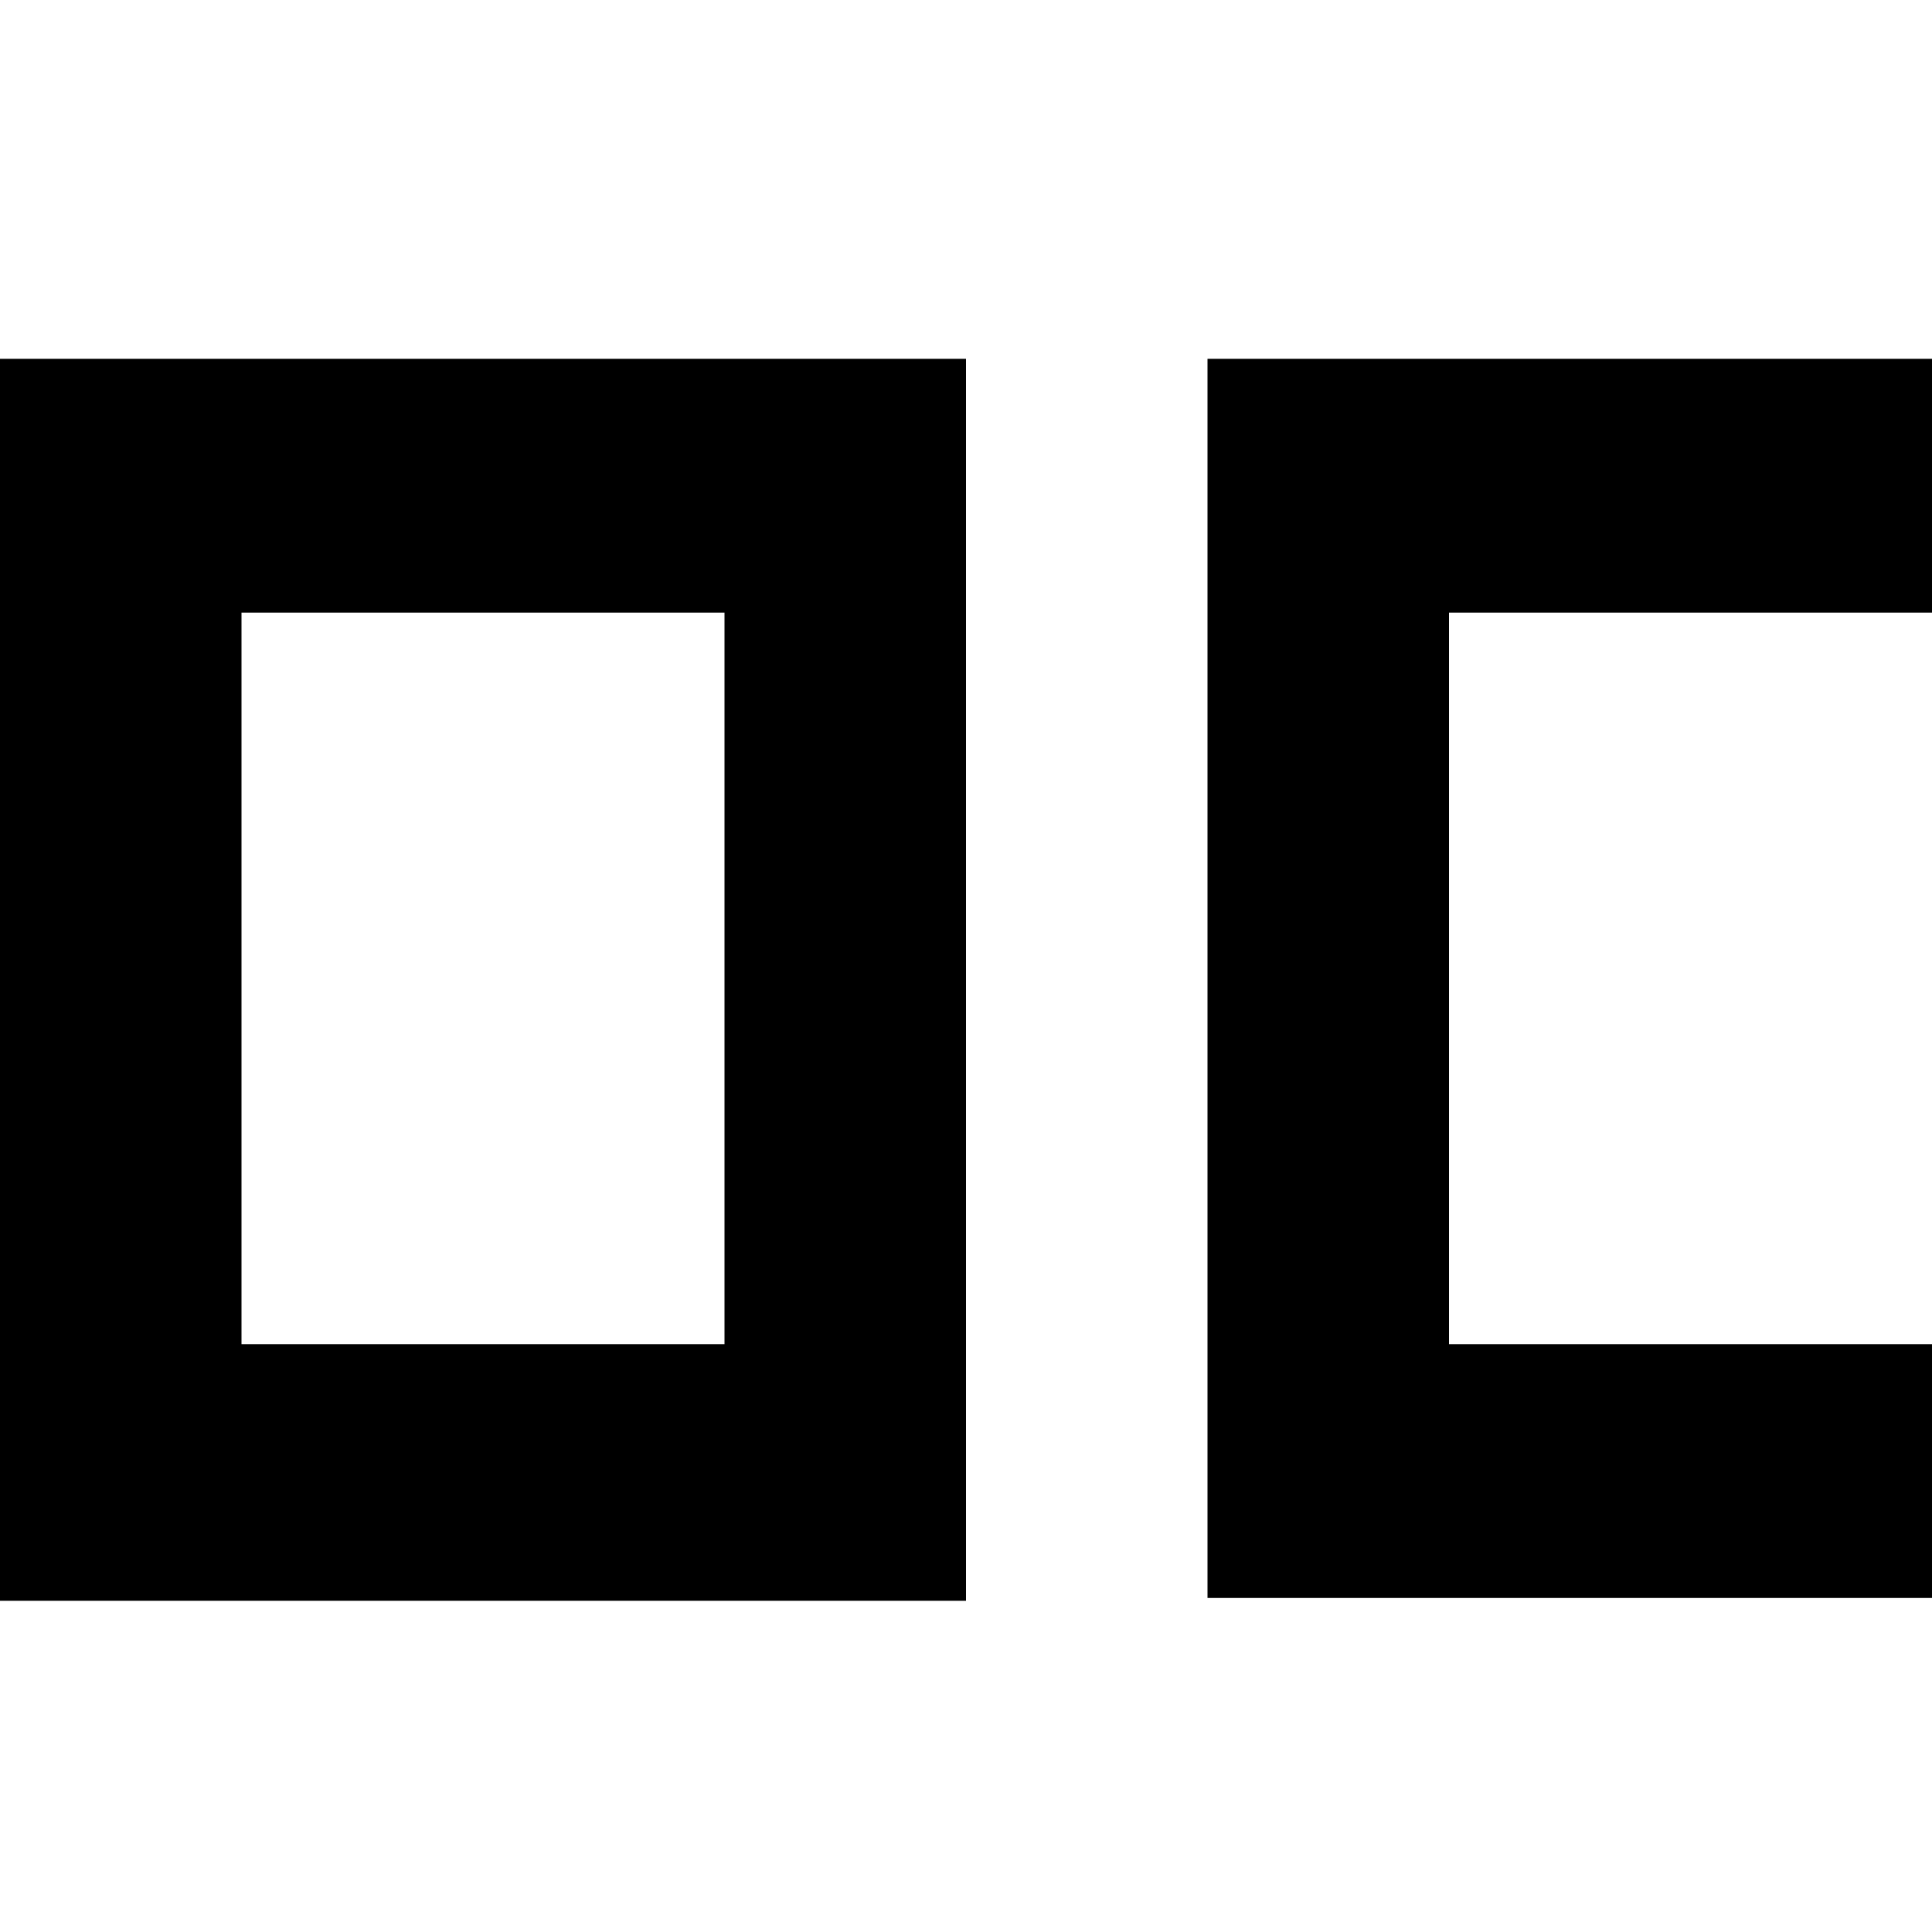
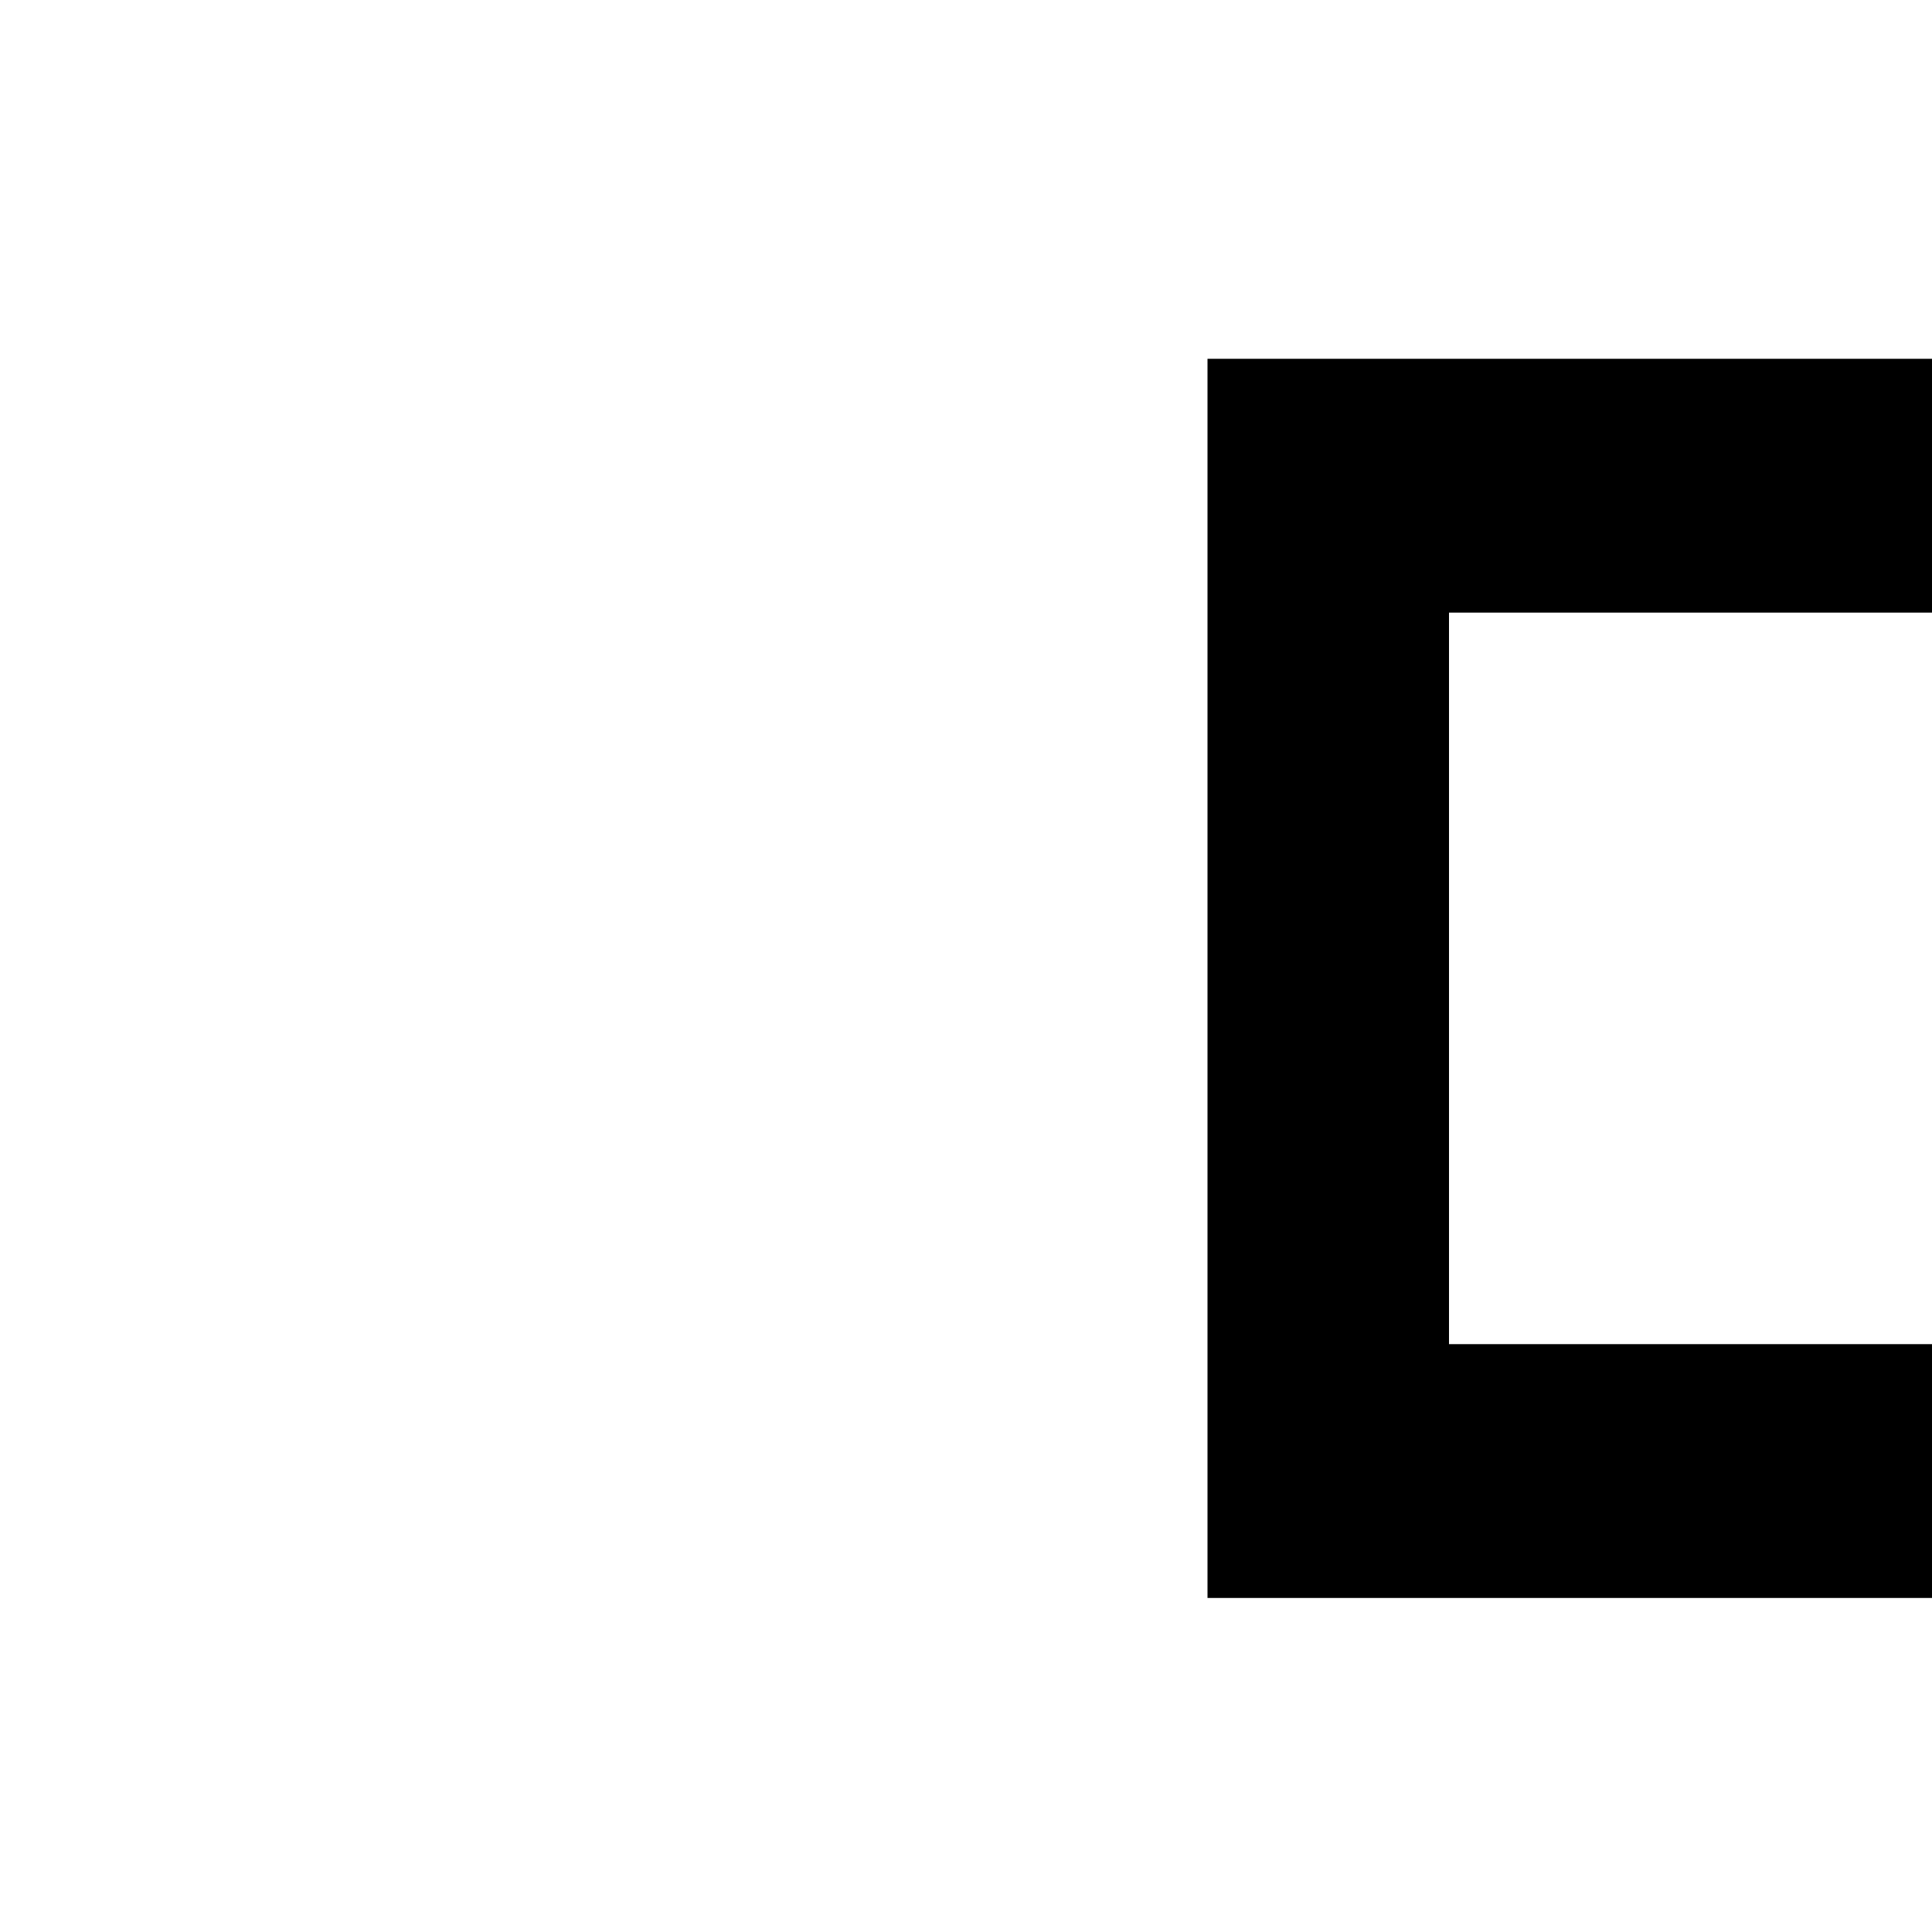
<svg xmlns="http://www.w3.org/2000/svg" width="70" height="70" viewBox="0 0 70 70" fill="none">
-   <path fill-rule="evenodd" clip-rule="evenodd" d="M0 13H35V58H0V13ZM26.25 22.196H8.75V48.701H26.25V22.196Z" fill="black" />
  <path d="M43.75 13H70V22.196H52.5V48.701H70V57.897H43.75V13Z" fill="black" />
</svg>